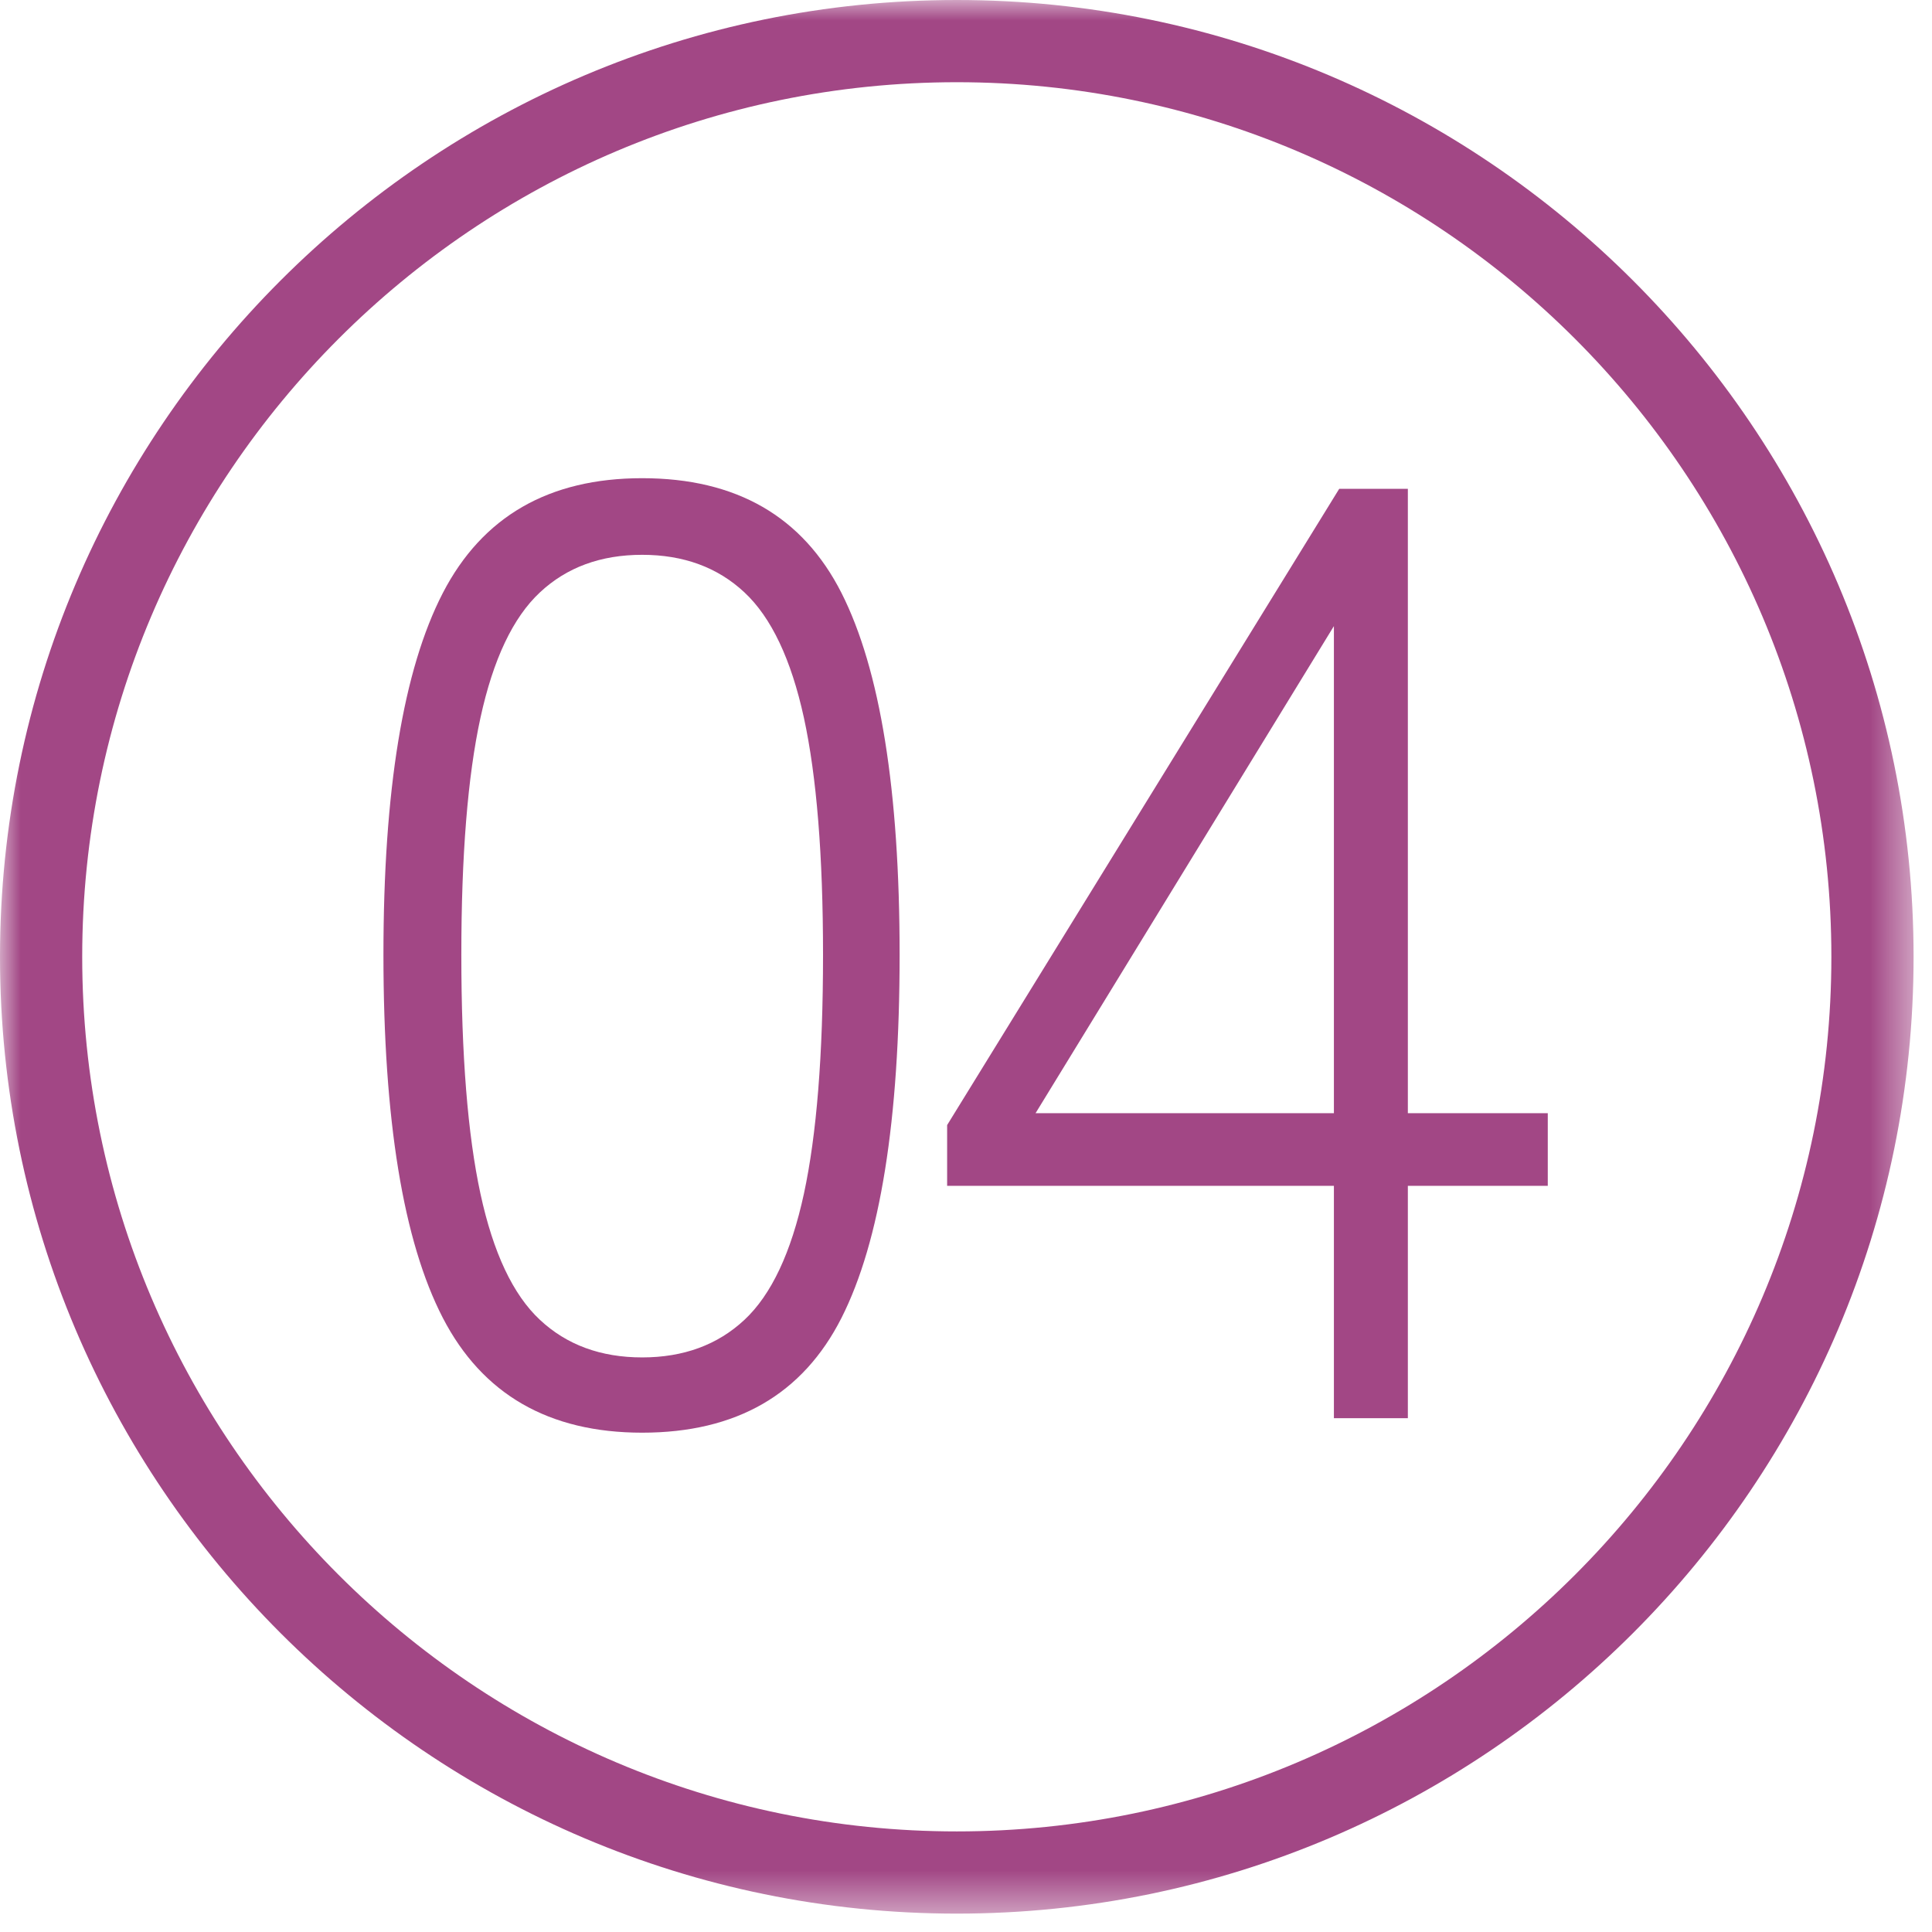
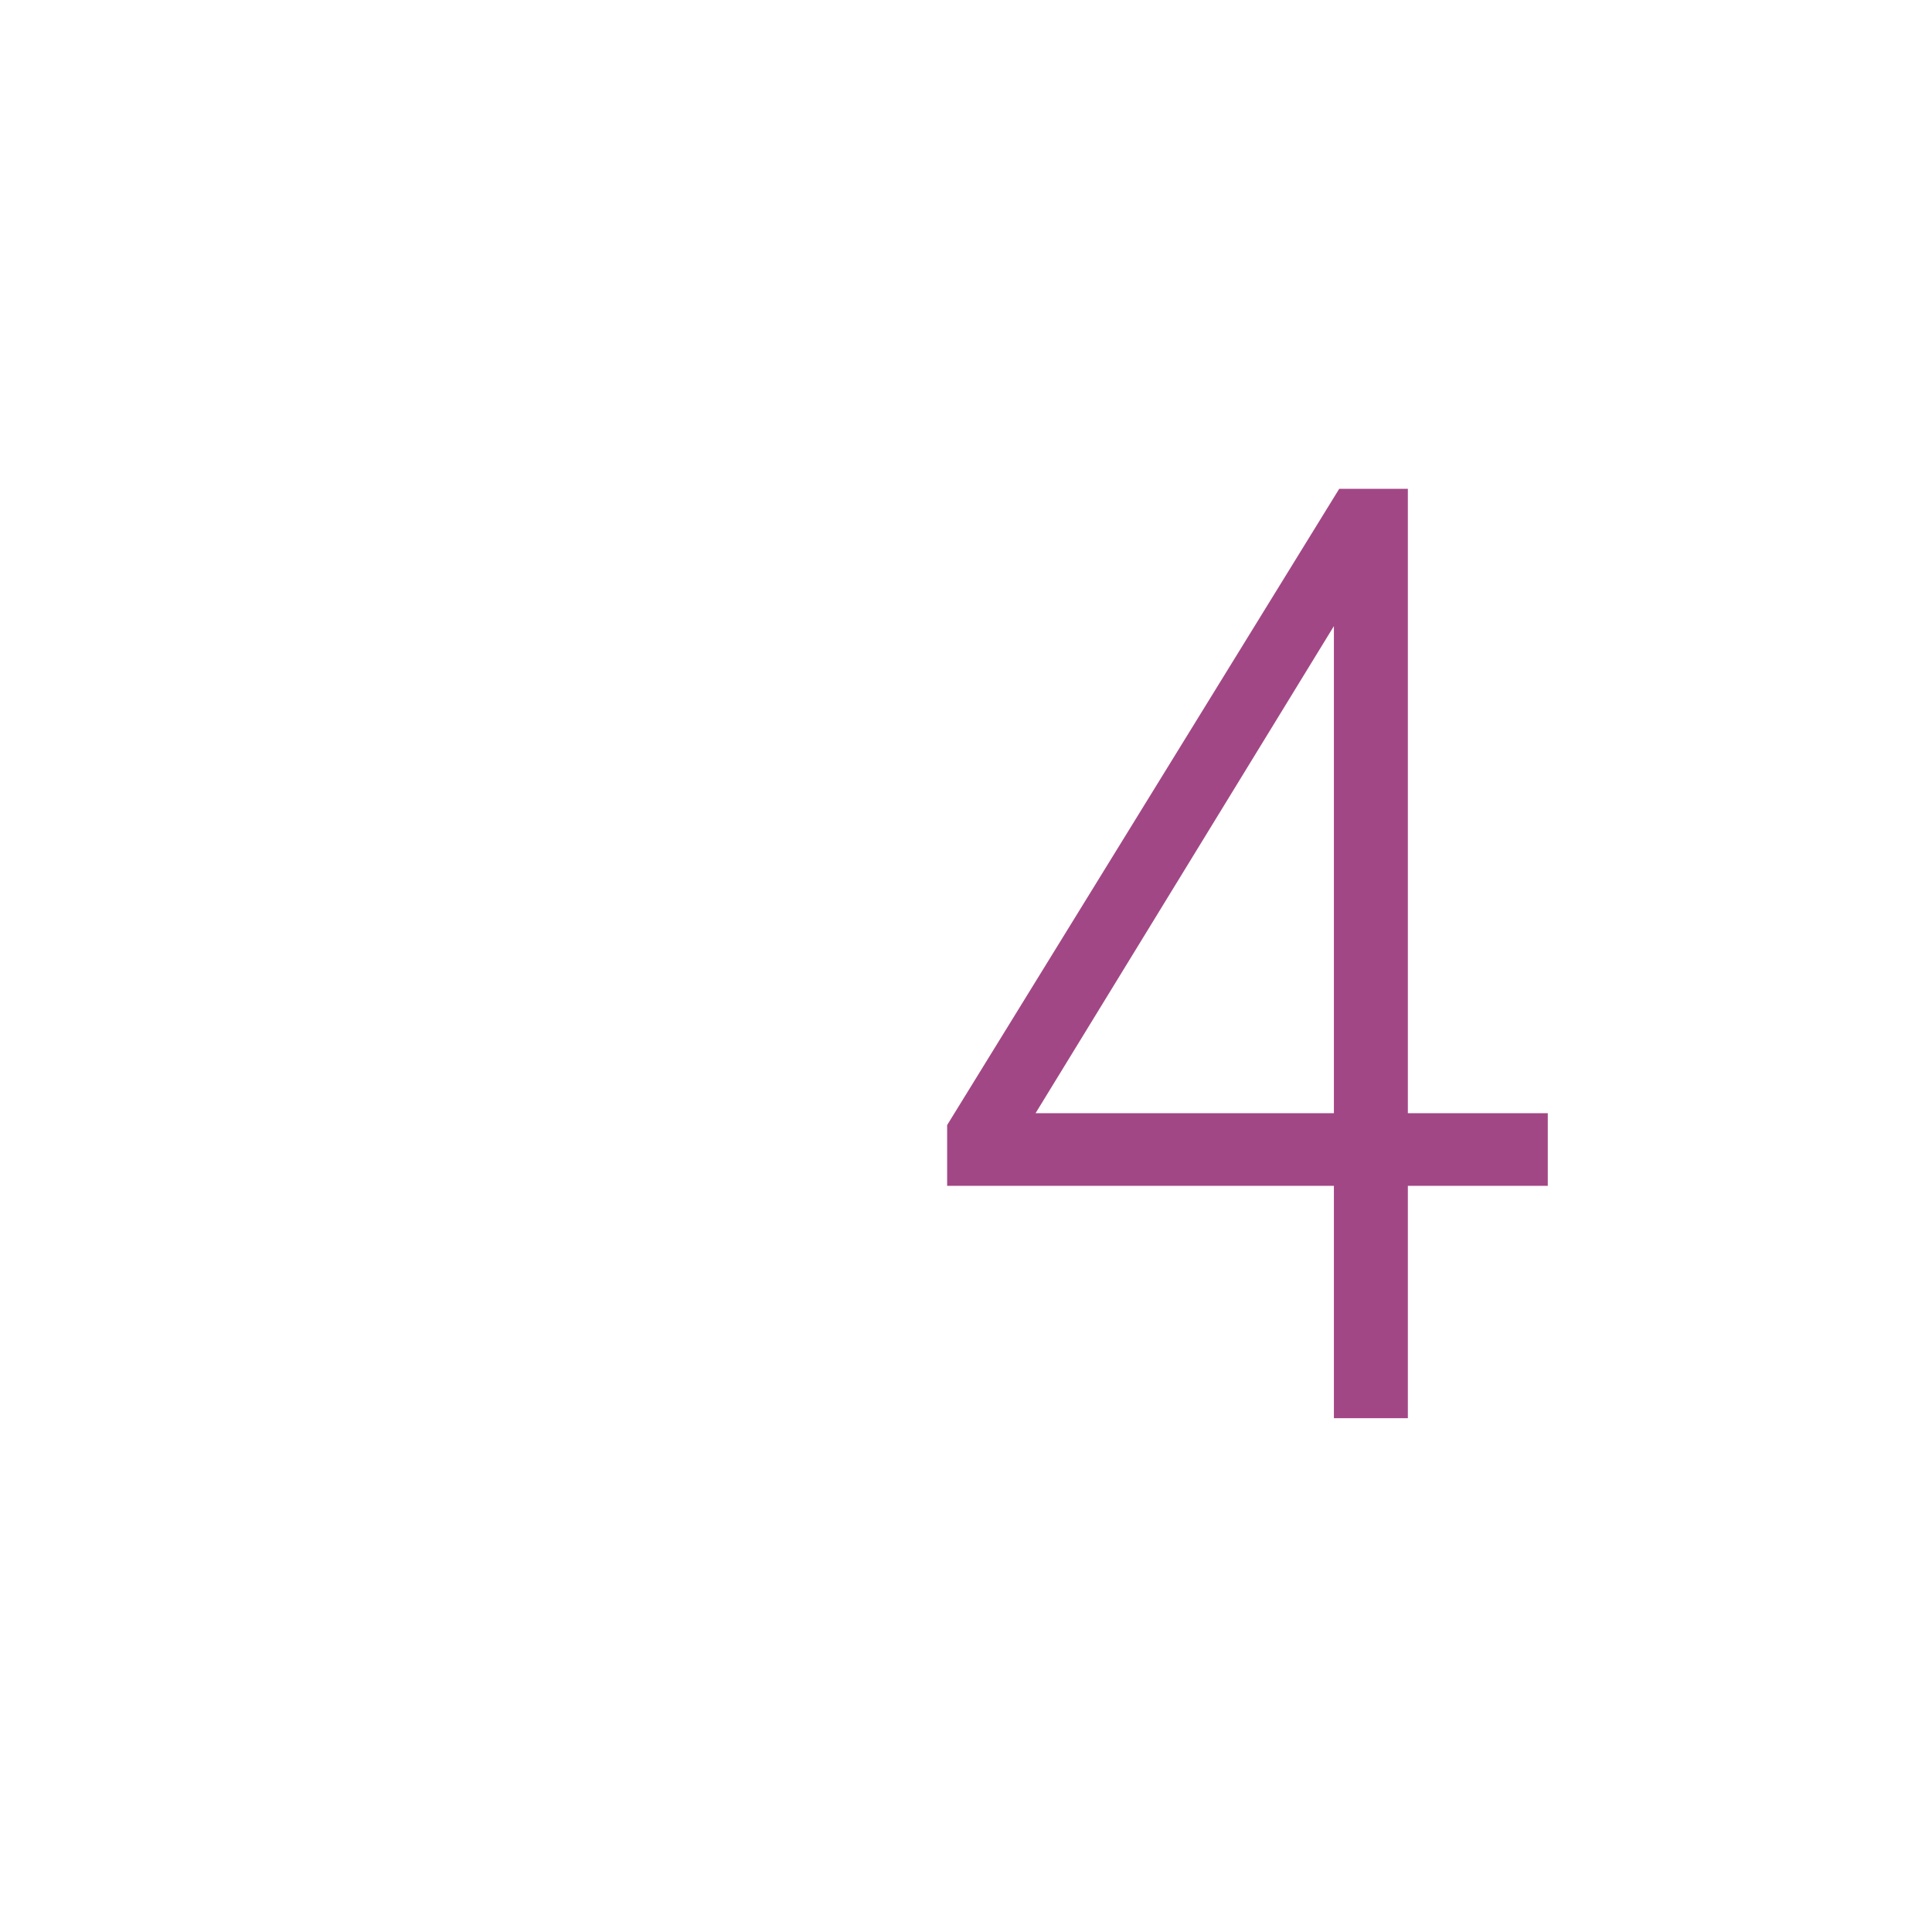
<svg xmlns="http://www.w3.org/2000/svg" xmlns:xlink="http://www.w3.org/1999/xlink" width="47px" height="47px" viewBox="0 0 47 47" version="1.1">
  <title>icon-4</title>
  <defs>
    <polygon id="path-1" points="0 0 46.552 0 46.552 46.553 0 46.553" />
  </defs>
  <g id="Page-1" stroke="none" stroke-width="1" fill="none" fill-rule="evenodd">
    <g id="Mission-Statement" transform="translate(-1115, -1177)">
      <g id="icon-4" transform="translate(1115, 1177)">
        <g id="Group-3">
          <mask id="mask-2" fill="white">
            <use xlink:href="#path-1" />
          </mask>
          <g id="Clip-2" />
-           <path d="M23.276,2 C11.545,2 2,11.545 2,23.276 C2,35.008 11.545,44.553 23.276,44.553 C35.007,44.553 44.552,35.008 44.552,23.276 C44.552,11.545 35.007,2 23.276,2 M23.276,46.553 C10.441,46.553 0,36.111 0,23.276 C0,10.441 10.441,0 23.276,0 C36.111,0 46.552,10.441 46.552,23.276 C46.552,36.111 36.111,46.553 23.276,46.553" id="Fill-1" fill="#A24785" mask="url(#mask-2)" />
        </g>
-         <path d="M15.622,33.022 C16.628,33.022 17.458,32.717 18.111,32.107 C18.764,31.497 19.246,30.475 19.557,29.04 C19.866,27.606 20.022,25.668 20.022,23.227 C20.022,20.808 19.866,18.886 19.557,17.462 C19.246,16.039 18.764,15.022 18.111,14.412 C17.458,13.801 16.628,13.497 15.622,13.497 C14.615,13.497 13.786,13.801 13.134,14.412 C12.48,15.022 11.998,16.039 11.688,17.462 C11.378,18.886 11.223,20.808 11.223,23.227 C11.223,25.668 11.378,27.606 11.688,29.04 C11.998,30.475 12.48,31.497 13.134,32.107 C13.786,32.717 14.615,33.022 15.622,33.022 M15.622,34.853 C13.352,34.853 11.736,33.921 10.772,32.059 C9.81,30.196 9.328,27.252 9.328,23.227 C9.328,19.224 9.81,16.291 10.772,14.427 C11.736,12.565 13.352,11.633 15.622,11.633 C17.913,11.633 19.529,12.565 20.472,14.427 C21.413,16.291 21.885,19.224 21.885,23.227 C21.885,27.252 21.413,30.196 20.472,32.059 C19.529,33.921 17.913,34.853 15.622,34.853" id="Fill-4" fill="#A24785" />
        <path d="M25.192,27.081 L32.45,27.081 L32.45,15.231 L25.192,27.081 Z M32.45,34.5 L32.45,28.848 L23.041,28.848 L23.041,27.37 L32.579,11.892 L34.249,11.892 L34.249,27.081 L37.653,27.081 L37.653,28.848 L34.249,28.848 L34.249,34.5 L32.45,34.5 Z" id="Fill-6" fill="#A24785" />
      </g>
    </g>
  </g>
</svg>